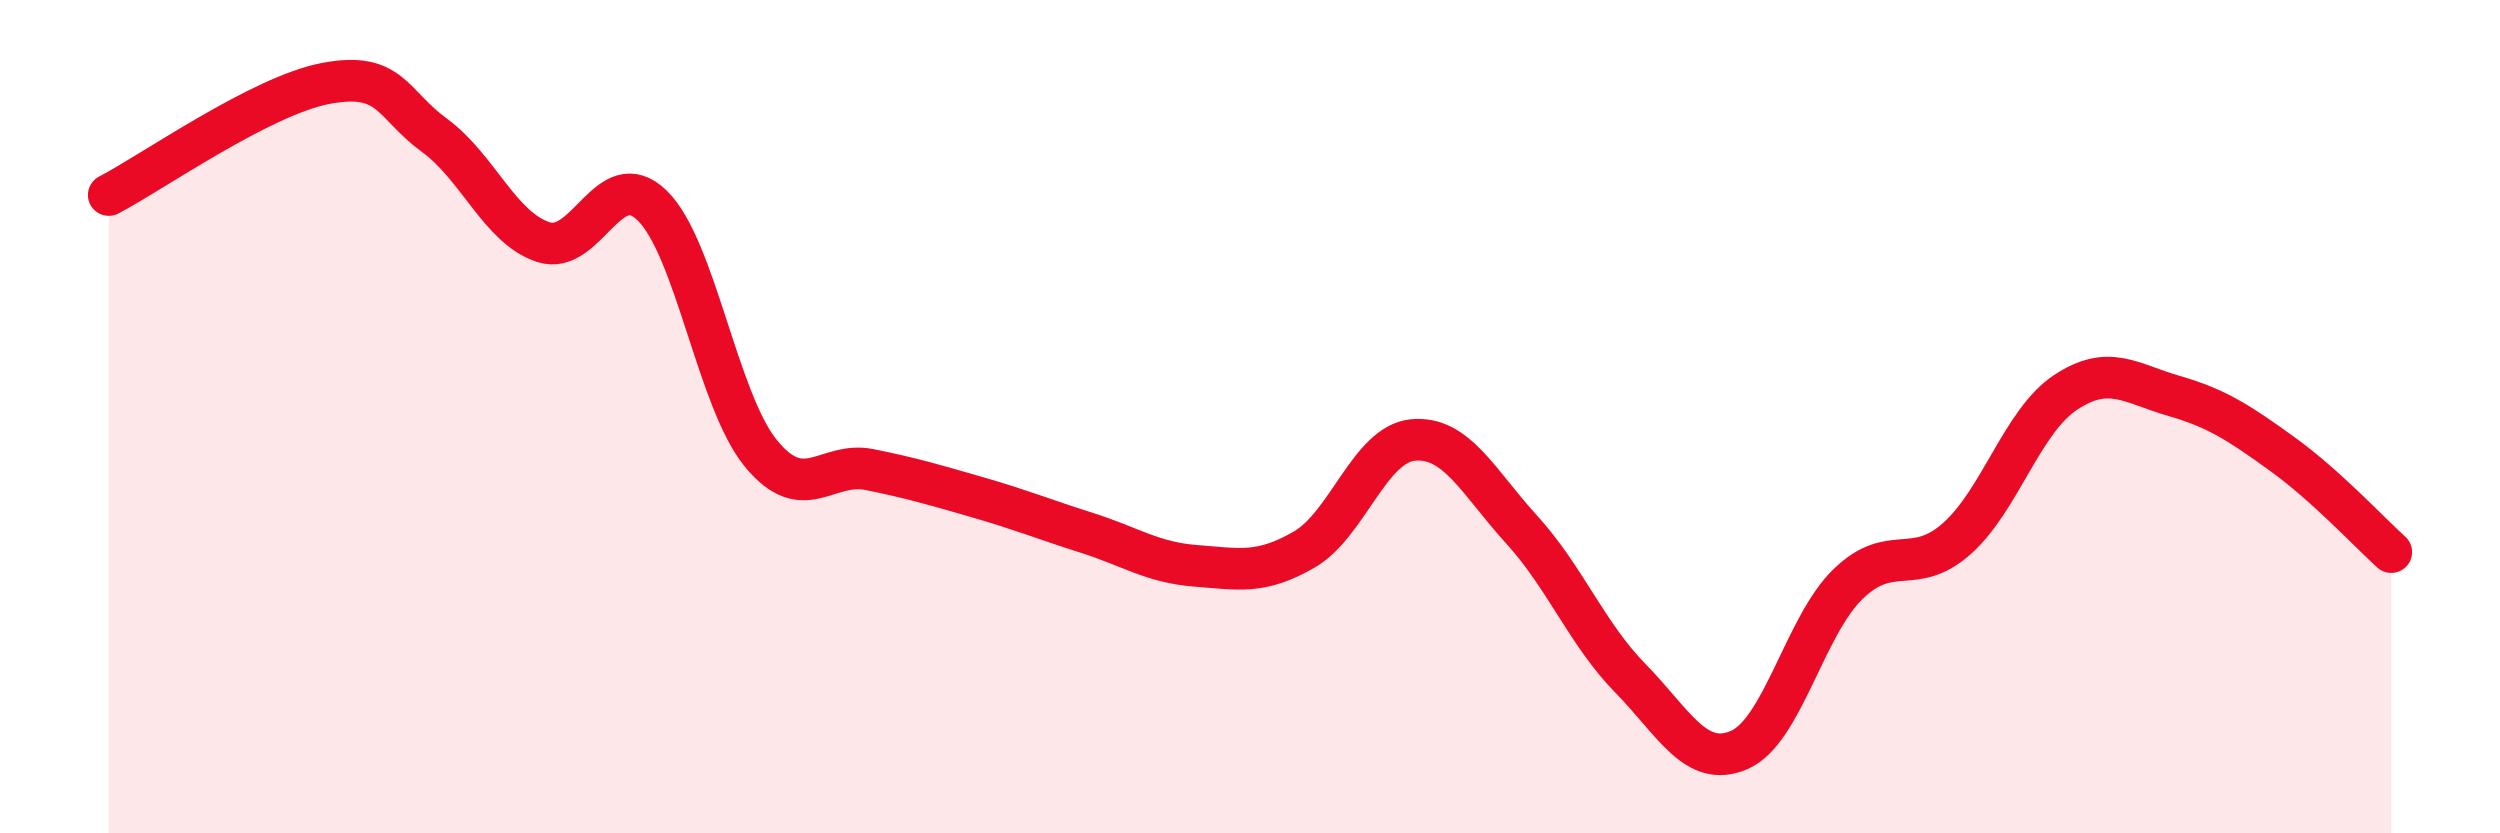
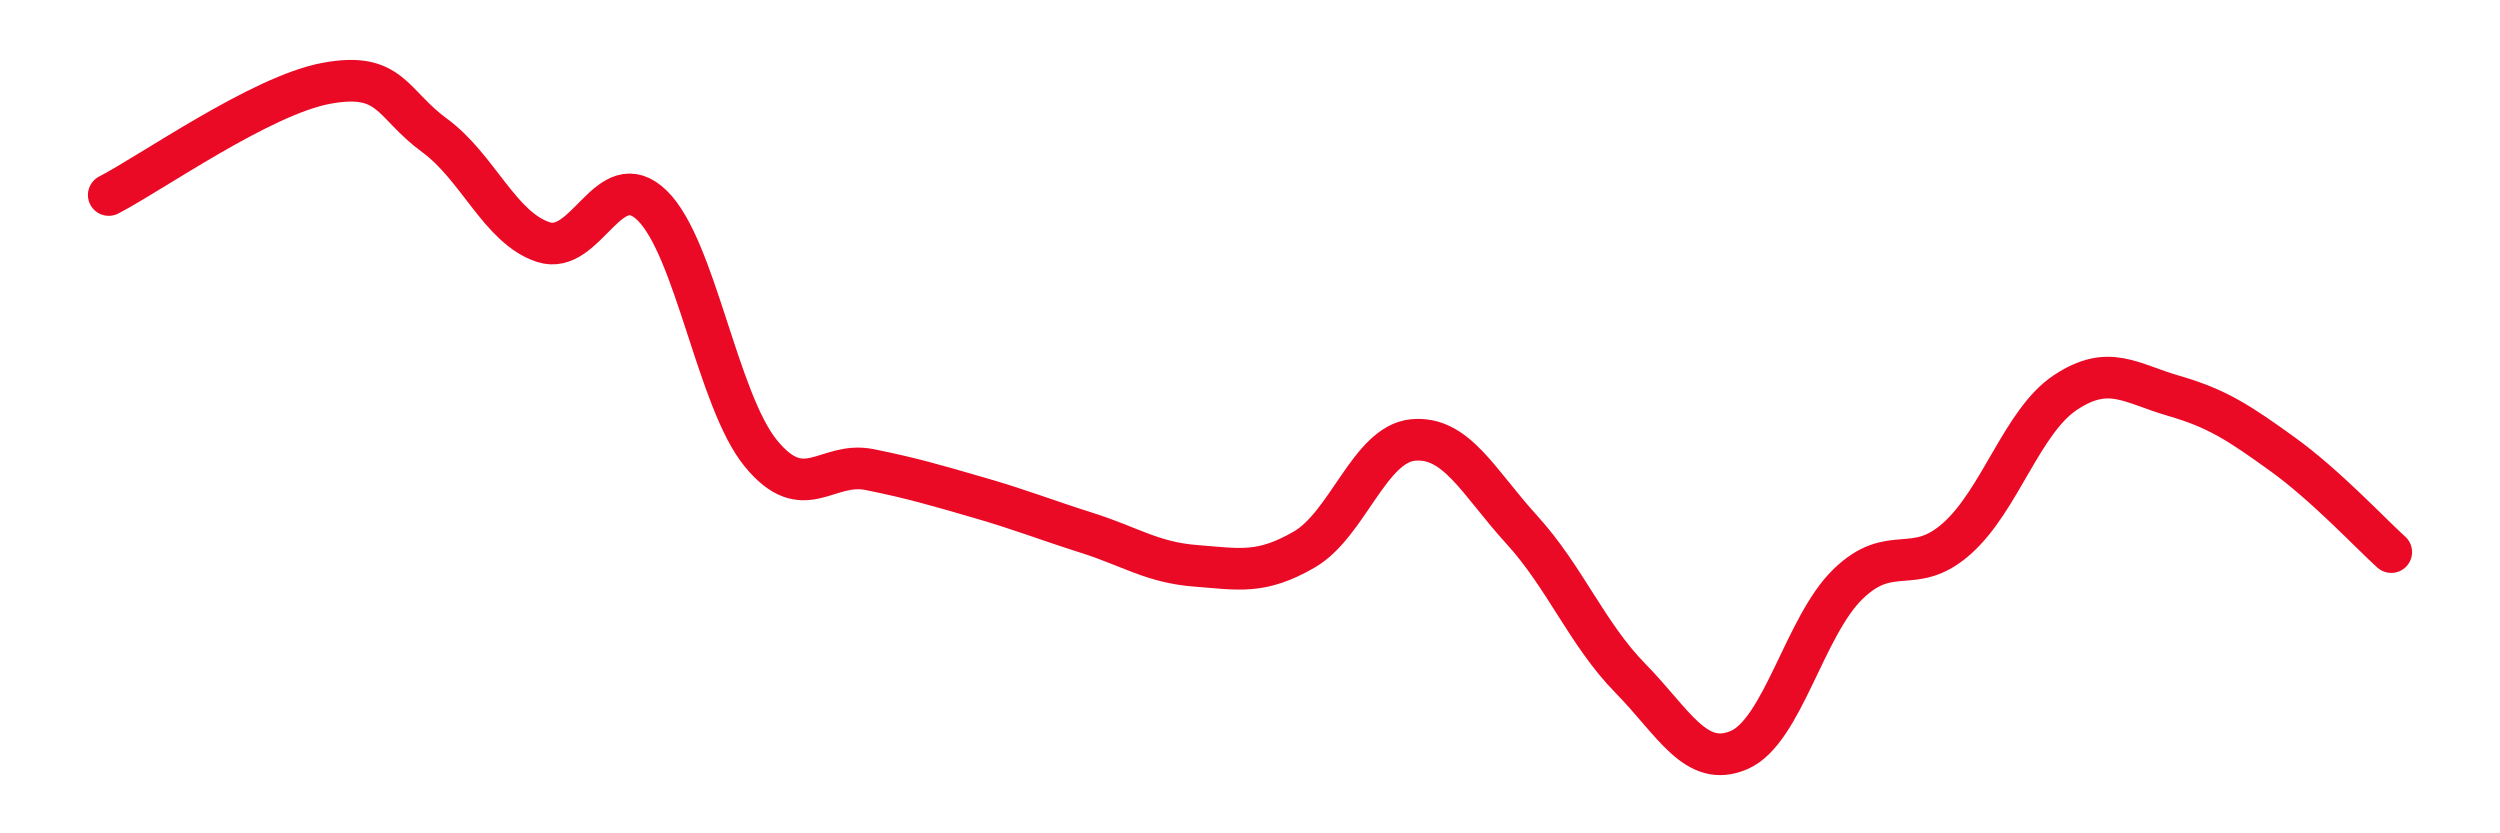
<svg xmlns="http://www.w3.org/2000/svg" width="60" height="20" viewBox="0 0 60 20">
-   <path d="M 2.61,4.68 C 3.65,4.14 6.27,2.29 7.83,2 C 9.39,1.71 9.39,2.49 10.43,3.25 C 11.47,4.01 12,5.47 13.04,5.81 C 14.08,6.15 14.61,3.92 15.65,4.93 C 16.69,5.94 17.22,9.61 18.26,10.88 C 19.3,12.15 19.83,11.06 20.87,11.27 C 21.91,11.48 22.44,11.64 23.48,11.94 C 24.52,12.24 25.05,12.46 26.09,12.79 C 27.13,13.12 27.66,13.5 28.7,13.58 C 29.74,13.66 30.26,13.79 31.3,13.19 C 32.34,12.59 32.87,10.66 33.91,10.56 C 34.95,10.46 35.48,11.57 36.52,12.71 C 37.56,13.85 38.09,15.22 39.13,16.28 C 40.17,17.34 40.7,18.45 41.74,18 C 42.78,17.55 43.31,15.03 44.35,14.02 C 45.39,13.01 45.92,13.85 46.96,12.93 C 48,12.01 48.53,10.11 49.57,9.42 C 50.61,8.73 51.13,9.2 52.17,9.5 C 53.21,9.8 53.74,10.15 54.78,10.9 C 55.82,11.65 56.87,12.78 57.39,13.25L57.39 20L2.61 20Z" fill="#EB0A25" opacity="0.1" stroke-linecap="round" stroke-linejoin="round" />
  <path d="M 2.61,4.68 C 3.65,4.14 6.27,2.29 7.83,2 C 9.39,1.71 9.39,2.49 10.43,3.25 C 11.47,4.01 12,5.47 13.04,5.81 C 14.08,6.15 14.61,3.92 15.65,4.93 C 16.69,5.94 17.22,9.61 18.26,10.88 C 19.3,12.15 19.83,11.06 20.87,11.27 C 21.91,11.48 22.44,11.64 23.48,11.94 C 24.52,12.24 25.05,12.46 26.09,12.79 C 27.13,13.12 27.66,13.5 28.7,13.58 C 29.74,13.66 30.26,13.79 31.3,13.19 C 32.34,12.59 32.87,10.66 33.91,10.56 C 34.95,10.46 35.48,11.57 36.52,12.71 C 37.56,13.85 38.09,15.22 39.13,16.28 C 40.17,17.34 40.7,18.45 41.74,18 C 42.78,17.55 43.31,15.03 44.35,14.02 C 45.39,13.01 45.92,13.85 46.96,12.93 C 48,12.01 48.53,10.11 49.57,9.42 C 50.61,8.73 51.13,9.2 52.17,9.5 C 53.21,9.8 53.74,10.15 54.78,10.9 C 55.82,11.65 56.87,12.78 57.39,13.25" stroke="#EB0A25" stroke-width="1" fill="none" stroke-linecap="round" stroke-linejoin="round" />
</svg>